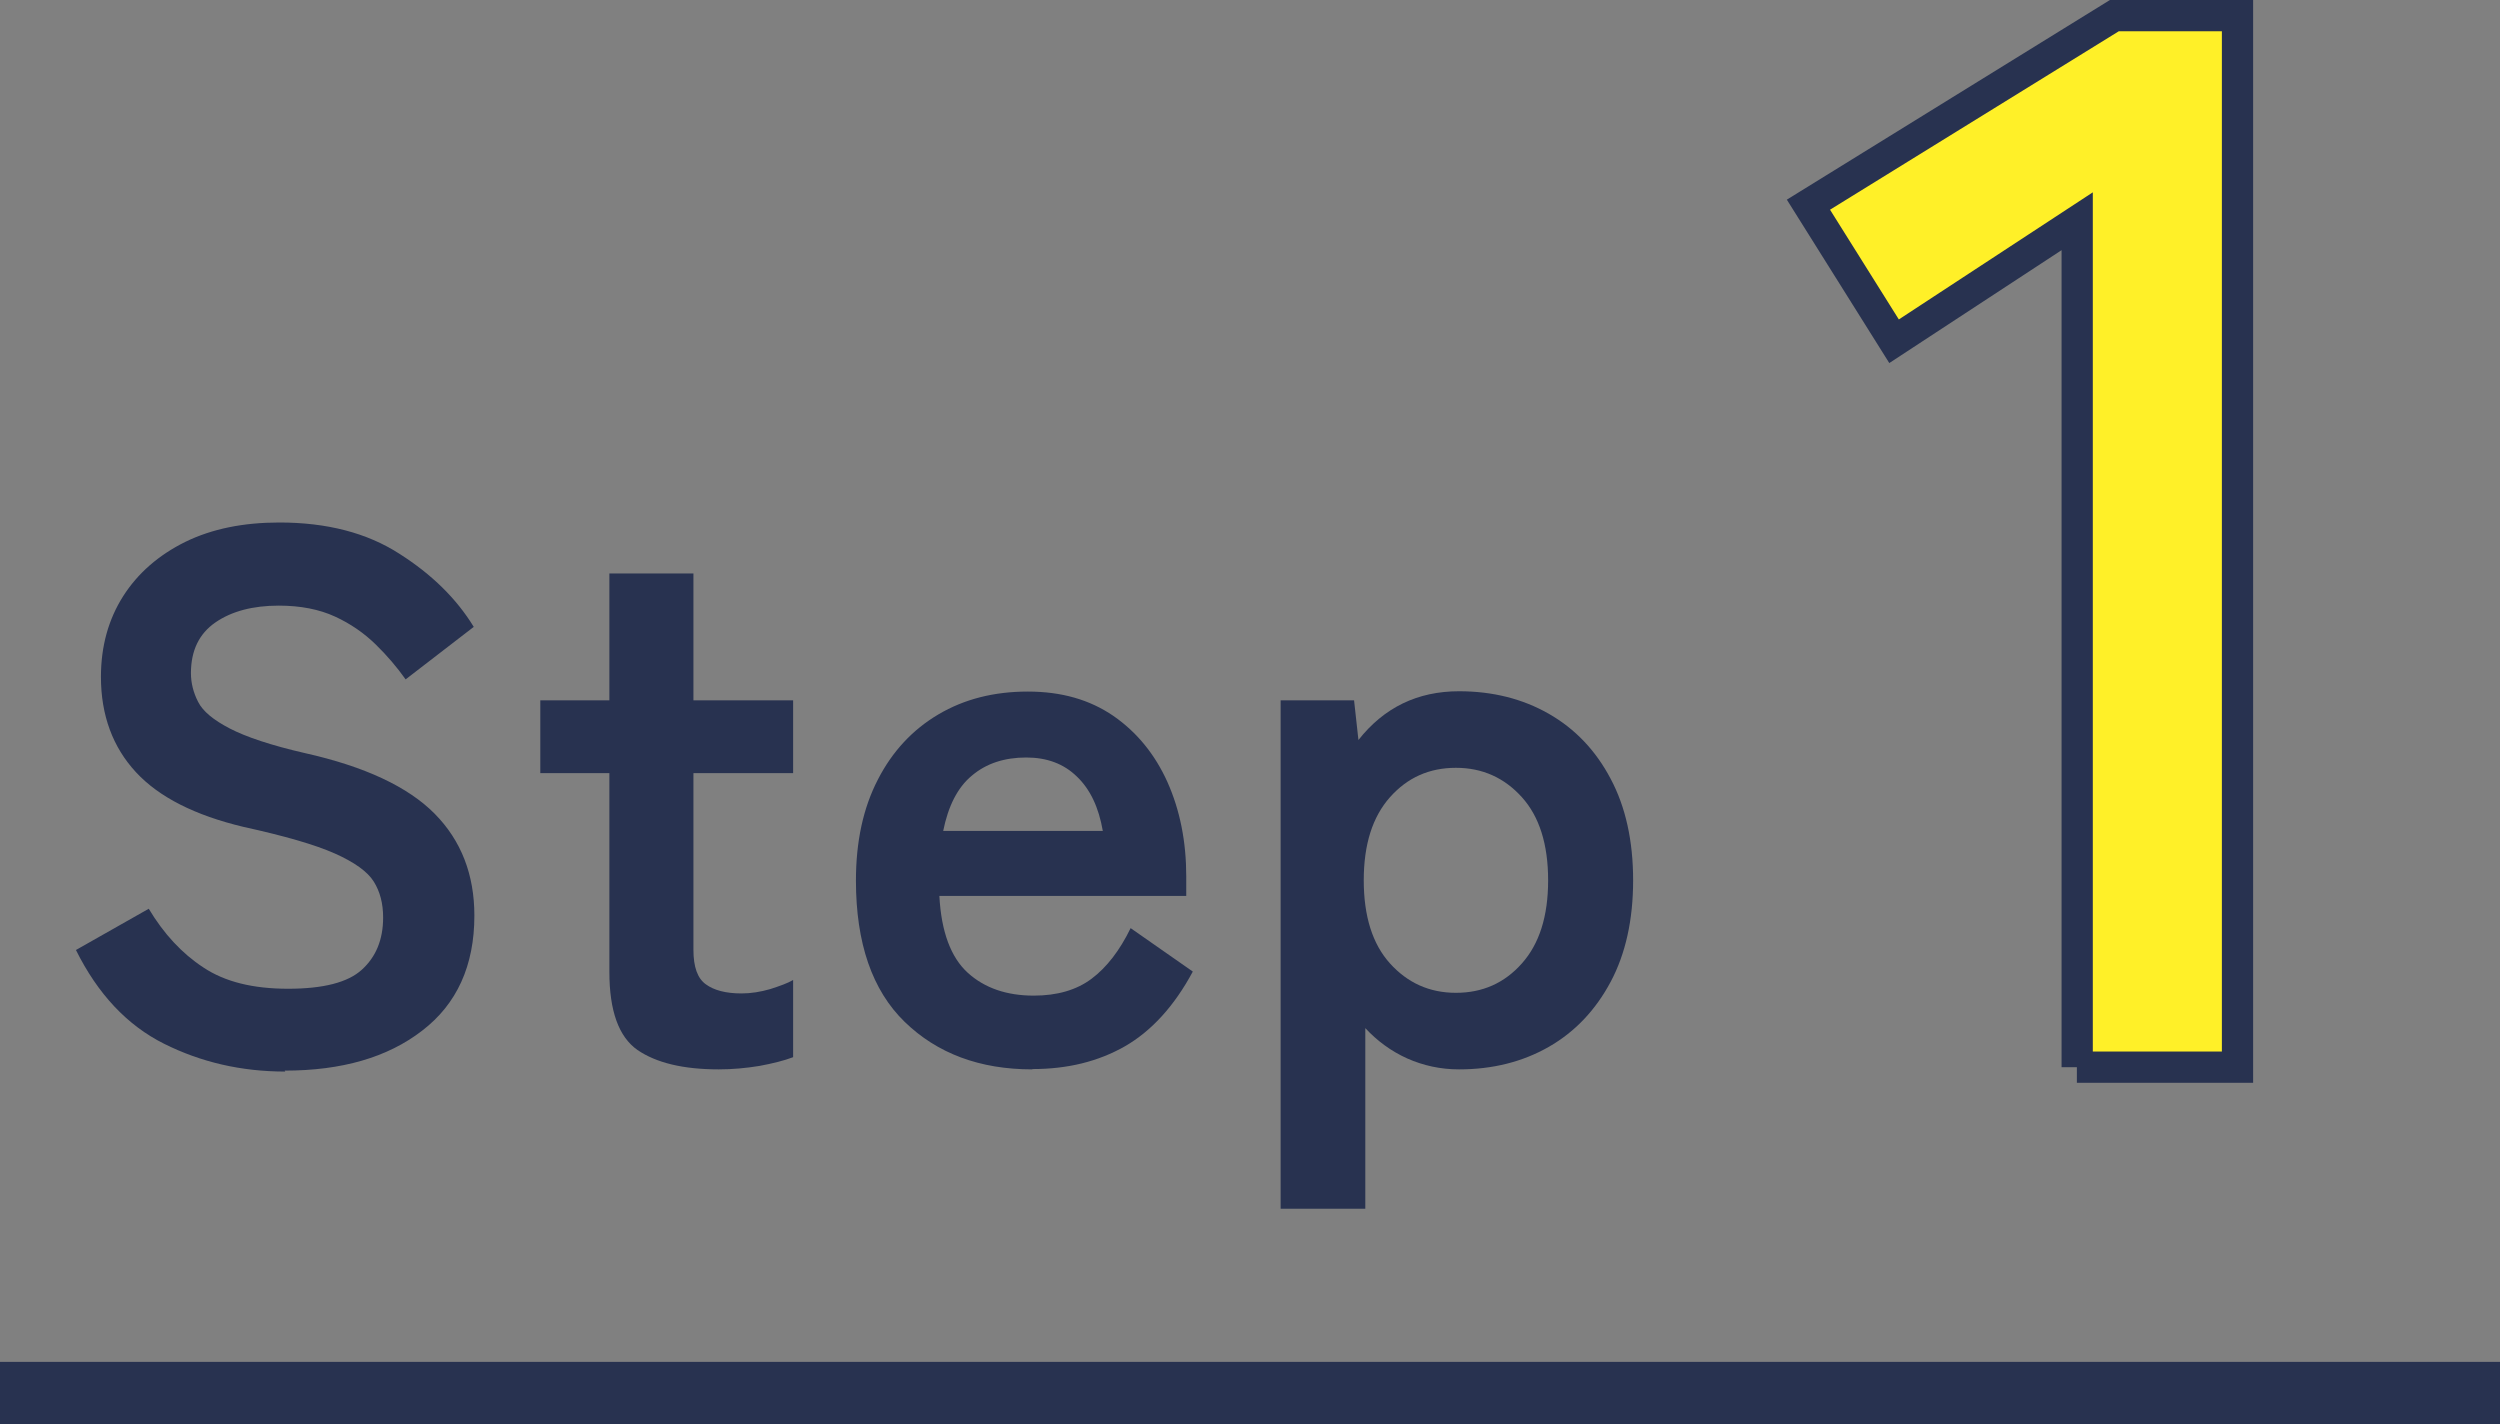
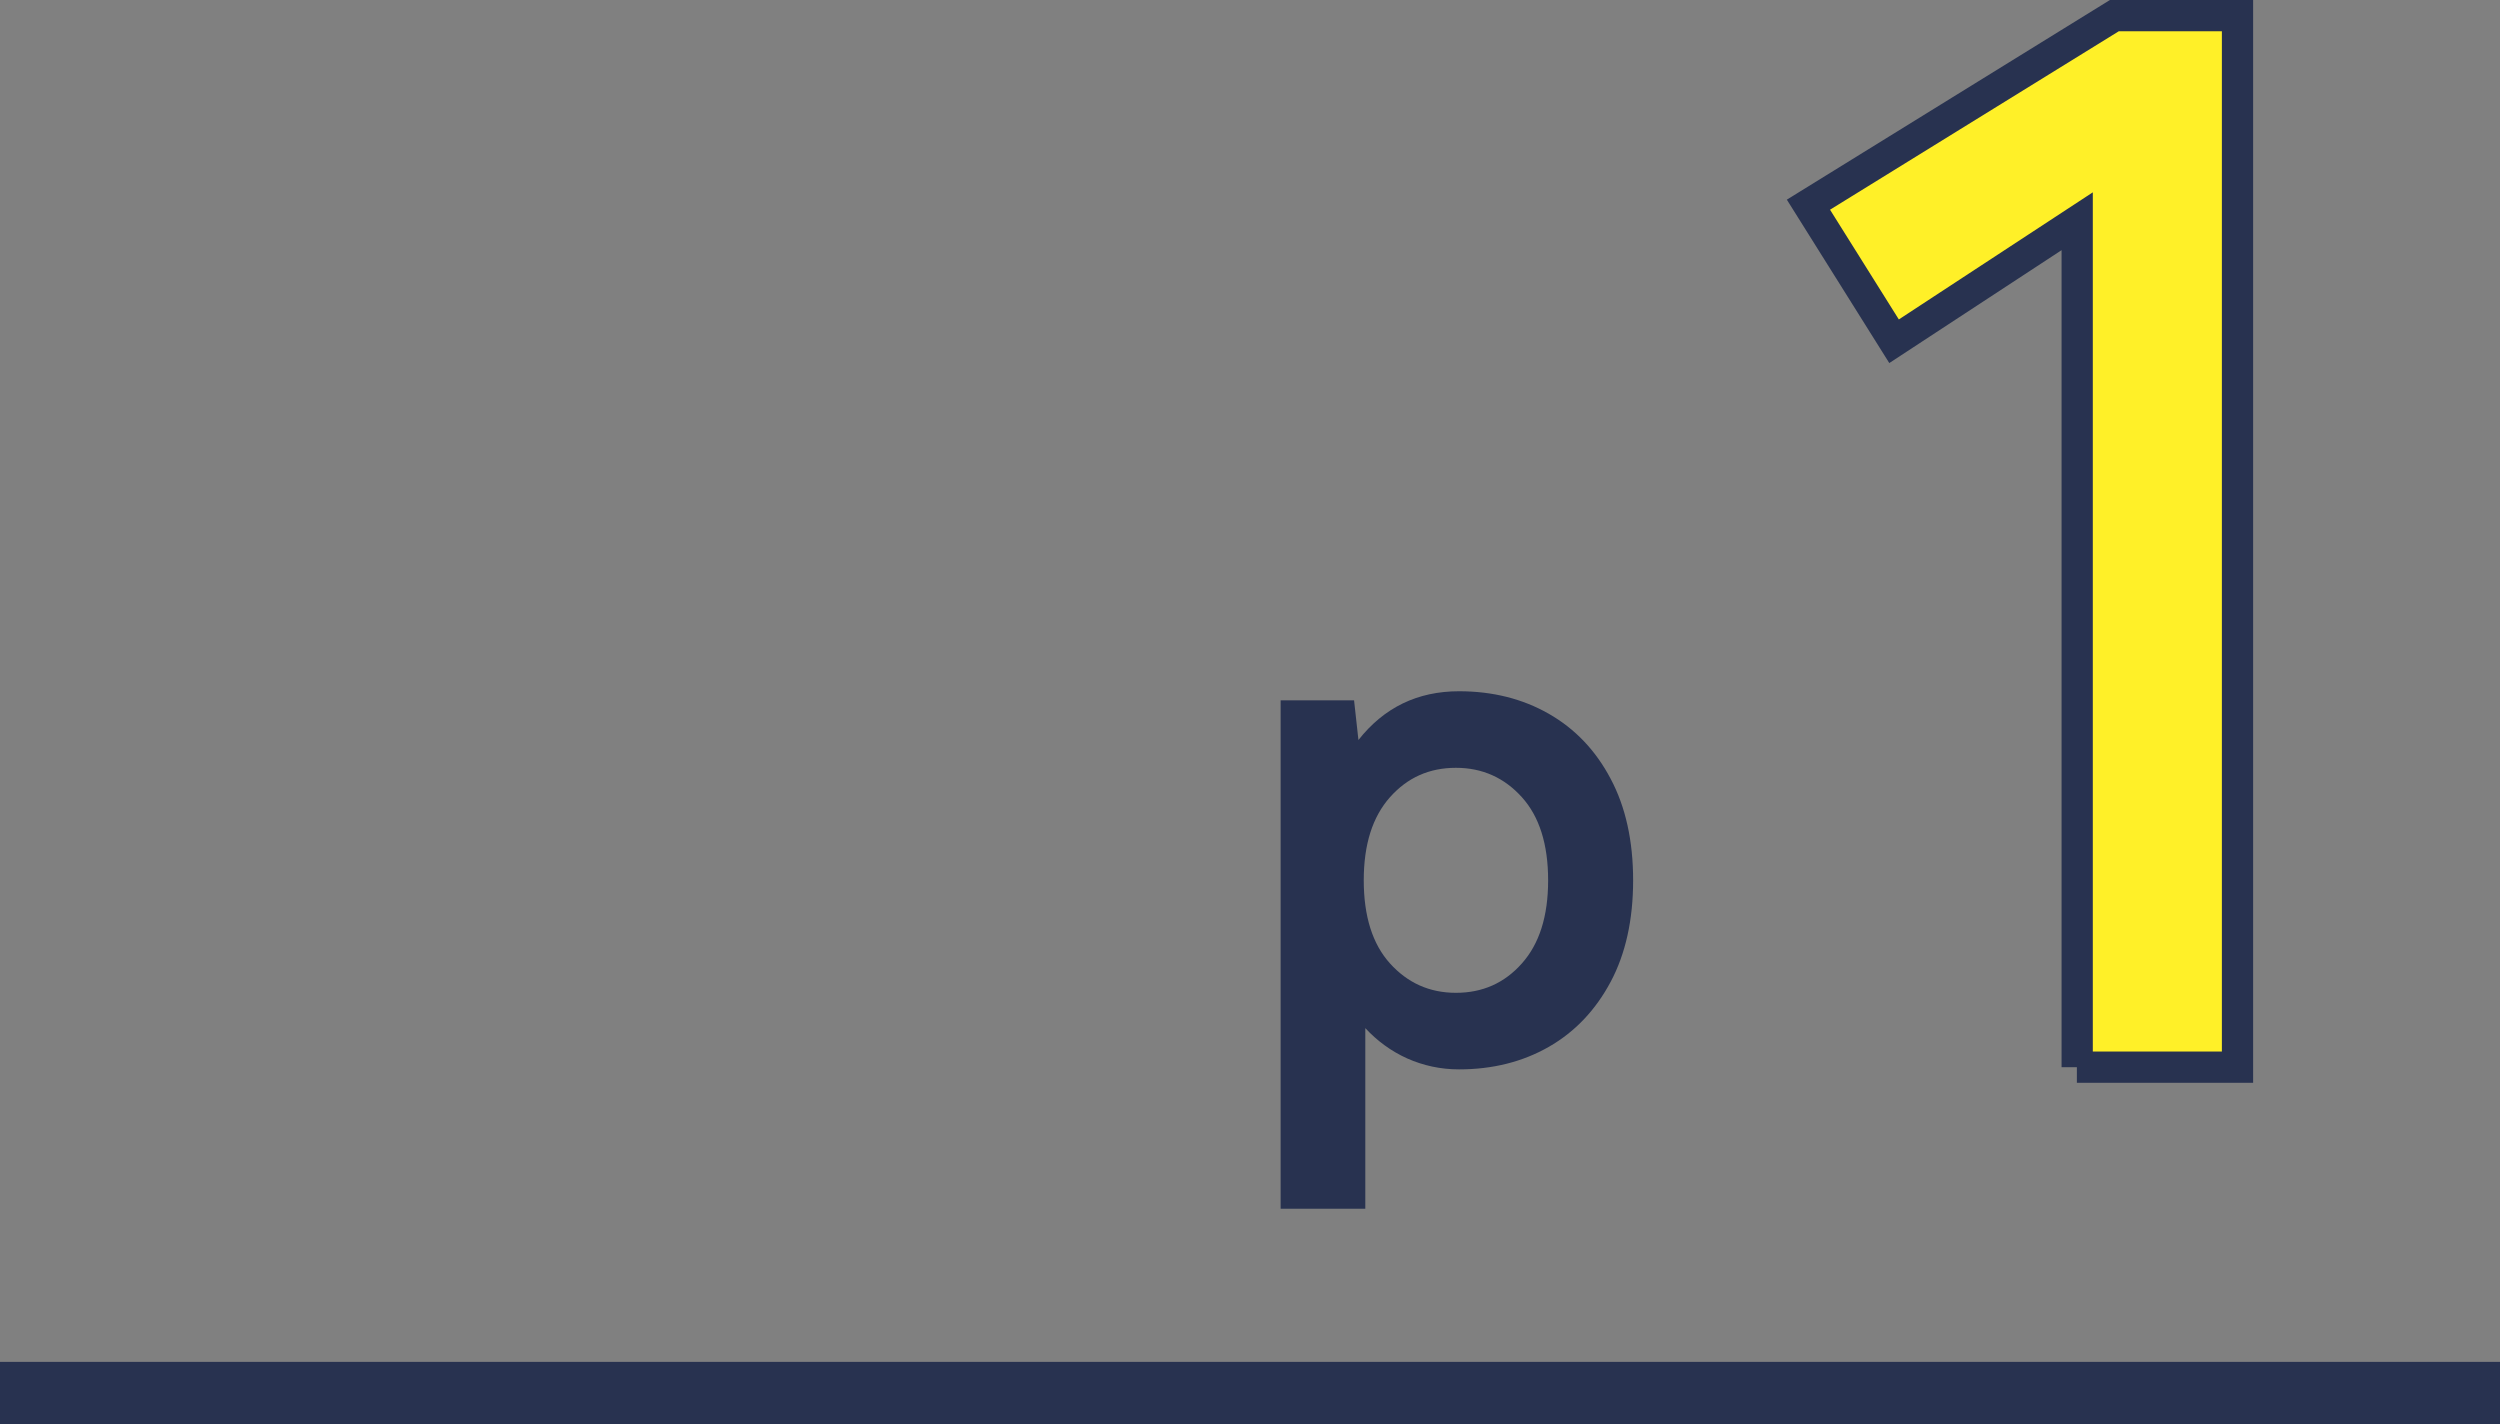
<svg xmlns="http://www.w3.org/2000/svg" id="_レイヤー_2" viewBox="0 0 80 45.58">
  <rect x="0" y="0" width="80" height="45.58" fill="#808080" stroke="none" />
  <defs>
    <style>.cls-1{fill:#283250;}.cls-2{fill:#fff028;stroke:#283250;stroke-miterlimit:10;}</style>
  </defs>
  <g id="layer_1">
-     <path class="cls-1" d="M9.13,34.29c-1.41,0-2.7-.3-3.88-.89-1.18-.59-2.12-1.59-2.82-3l2.33-1.32c.48.8,1.06,1.43,1.75,1.88.69.46,1.59.68,2.71.68s1.91-.2,2.36-.61.68-.96.68-1.67c0-.45-.1-.83-.3-1.15-.2-.32-.62-.62-1.25-.9-.63-.28-1.6-.56-2.92-.85-1.55-.37-2.7-.95-3.44-1.75-.74-.8-1.12-1.82-1.12-3.05,0-.98.24-1.84.71-2.58.47-.74,1.14-1.32,1.99-1.74.86-.42,1.86-.62,3.01-.62,1.52,0,2.8.33,3.84,1,1.04.66,1.83,1.44,2.38,2.34l-2.18,1.68c-.27-.38-.59-.76-.96-1.12-.37-.36-.8-.66-1.3-.89s-1.1-.35-1.8-.35c-.83,0-1.51.18-2.03.54-.52.36-.78.9-.78,1.62,0,.32.08.63.23.92.15.3.49.58,1.01.85.52.27,1.32.54,2.41.79,1.92.43,3.3,1.08,4.15,1.94.85.86,1.27,1.95,1.27,3.26,0,1.6-.56,2.83-1.67,3.68-1.11.86-2.58,1.28-4.4,1.28Z" />
-     <path class="cls-1" d="M23,34.22c-1.14,0-2-.21-2.6-.62-.6-.42-.9-1.25-.9-2.5v-6.36h-2.21v-2.33h2.21v-4.06h2.69v4.06h3.19v2.33h-3.19v5.66c0,.54.13.91.4,1.1.26.19.64.29,1.14.29.3,0,.61-.05.92-.14.31-.1.56-.19.73-.29v2.47c-.29.11-.65.2-1.08.28-.43.07-.86.11-1.3.11Z" />
-     <path class="cls-1" d="M33.03,34.22c-1.68,0-3.04-.51-4.08-1.52s-1.56-2.52-1.56-4.52c0-1.25.23-2.32.7-3.23.46-.9,1.11-1.6,1.94-2.09.83-.49,1.78-.73,2.86-.73s1.98.26,2.74.78c.75.52,1.33,1.23,1.73,2.12.4.9.6,1.9.6,3.02v.62h-7.9c.06,1.15.37,1.97.91,2.46.54.49,1.25.73,2.11.73.75,0,1.37-.18,1.85-.54.48-.36.9-.9,1.25-1.62l1.99,1.39c-.59,1.1-1.32,1.9-2.17,2.39-.86.49-1.84.73-2.96.73ZM30.18,26.59h5.11c-.13-.75-.4-1.33-.83-1.74-.42-.41-.96-.61-1.62-.61-.7,0-1.28.19-1.74.58-.46.38-.76.98-.92,1.78Z" />
    <path class="cls-1" d="M40.98,38.68v-16.27h2.35l.14,1.27c.82-1.04,1.89-1.56,3.22-1.56,1.07,0,2.03.24,2.87.72.84.48,1.5,1.17,1.98,2.08.48.9.72,1.99.72,3.25s-.24,2.35-.72,3.25c-.48.9-1.14,1.6-1.98,2.08s-1.8.72-2.87.72c-.59,0-1.14-.12-1.66-.35-.51-.23-.96-.56-1.34-.97v5.78h-2.71ZM46.59,31.77c.85,0,1.55-.31,2.11-.94s.84-1.51.84-2.66-.28-2.04-.84-2.66-1.26-.94-2.11-.94-1.55.31-2.11.94-.84,1.51-.84,2.66.28,2.04.84,2.66,1.26.94,2.11.94Z" />
    <path class="cls-2" d="M66.47,34.15V7.08l-5.86,3.84-2.74-4.37,9.79-6.05h3.94v33.65h-5.14Z" />
    <rect class="cls-1" y="43.58" width="80" height="2" />
  </g>
</svg>